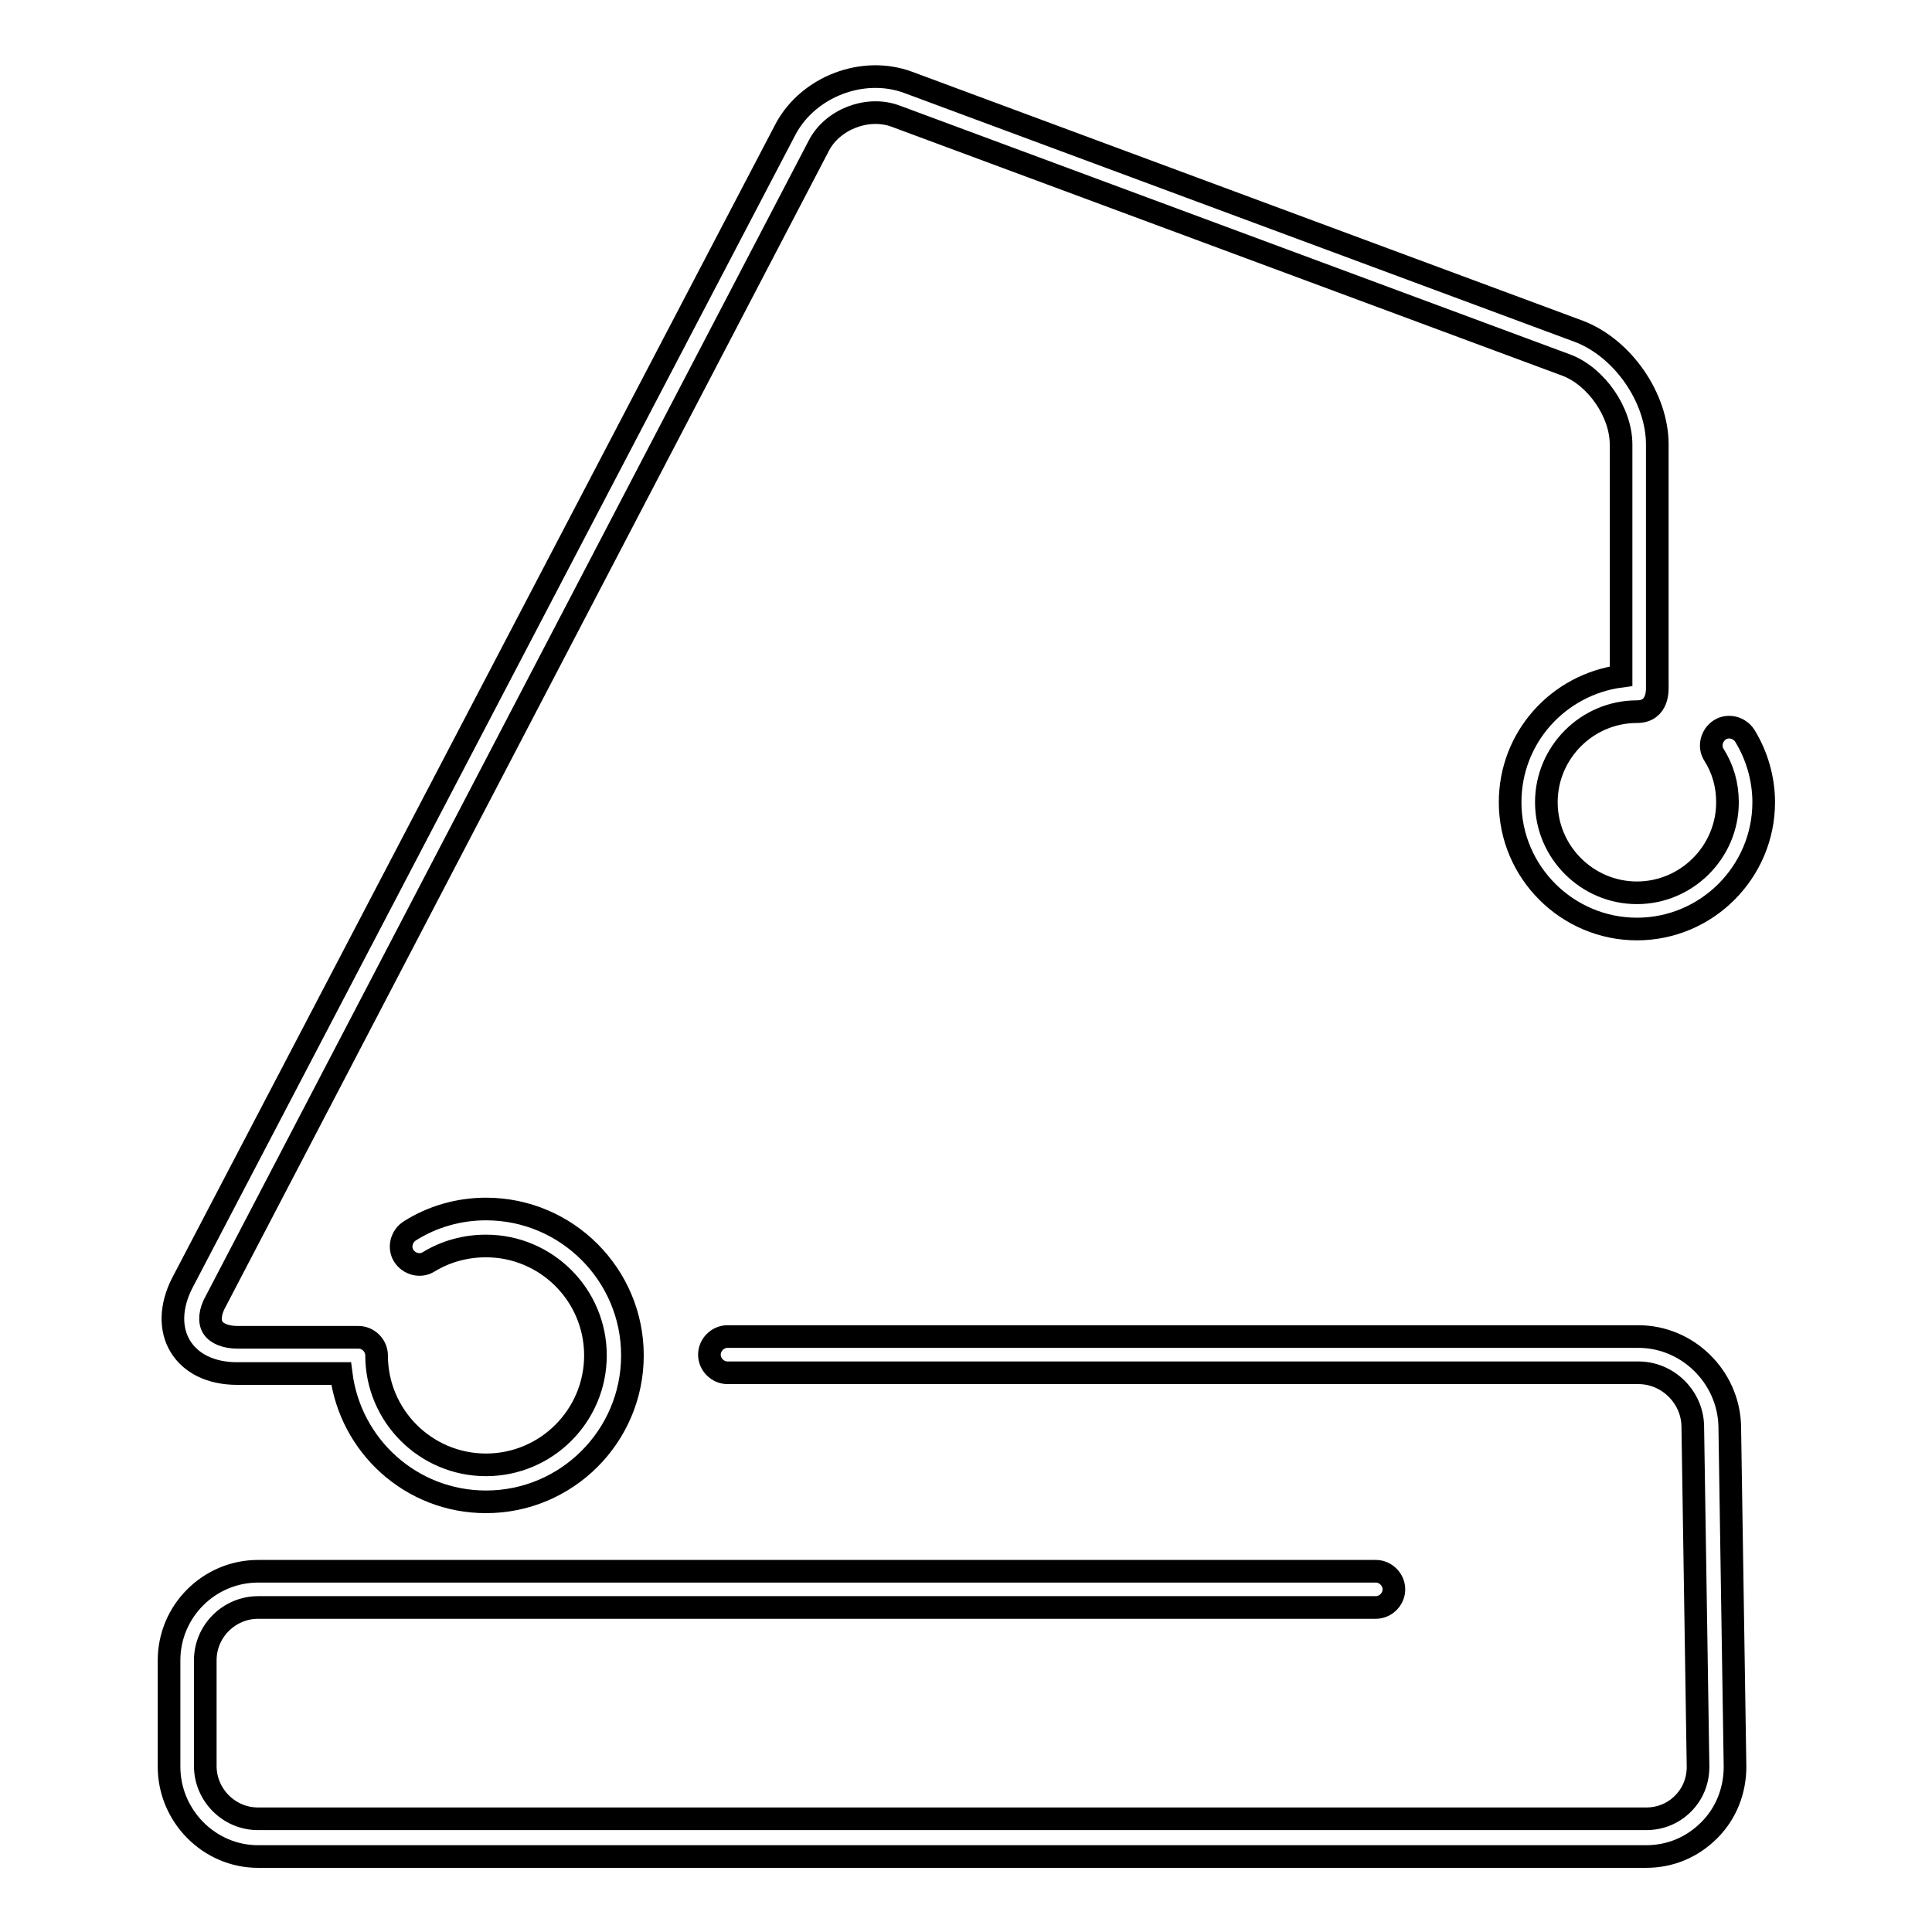
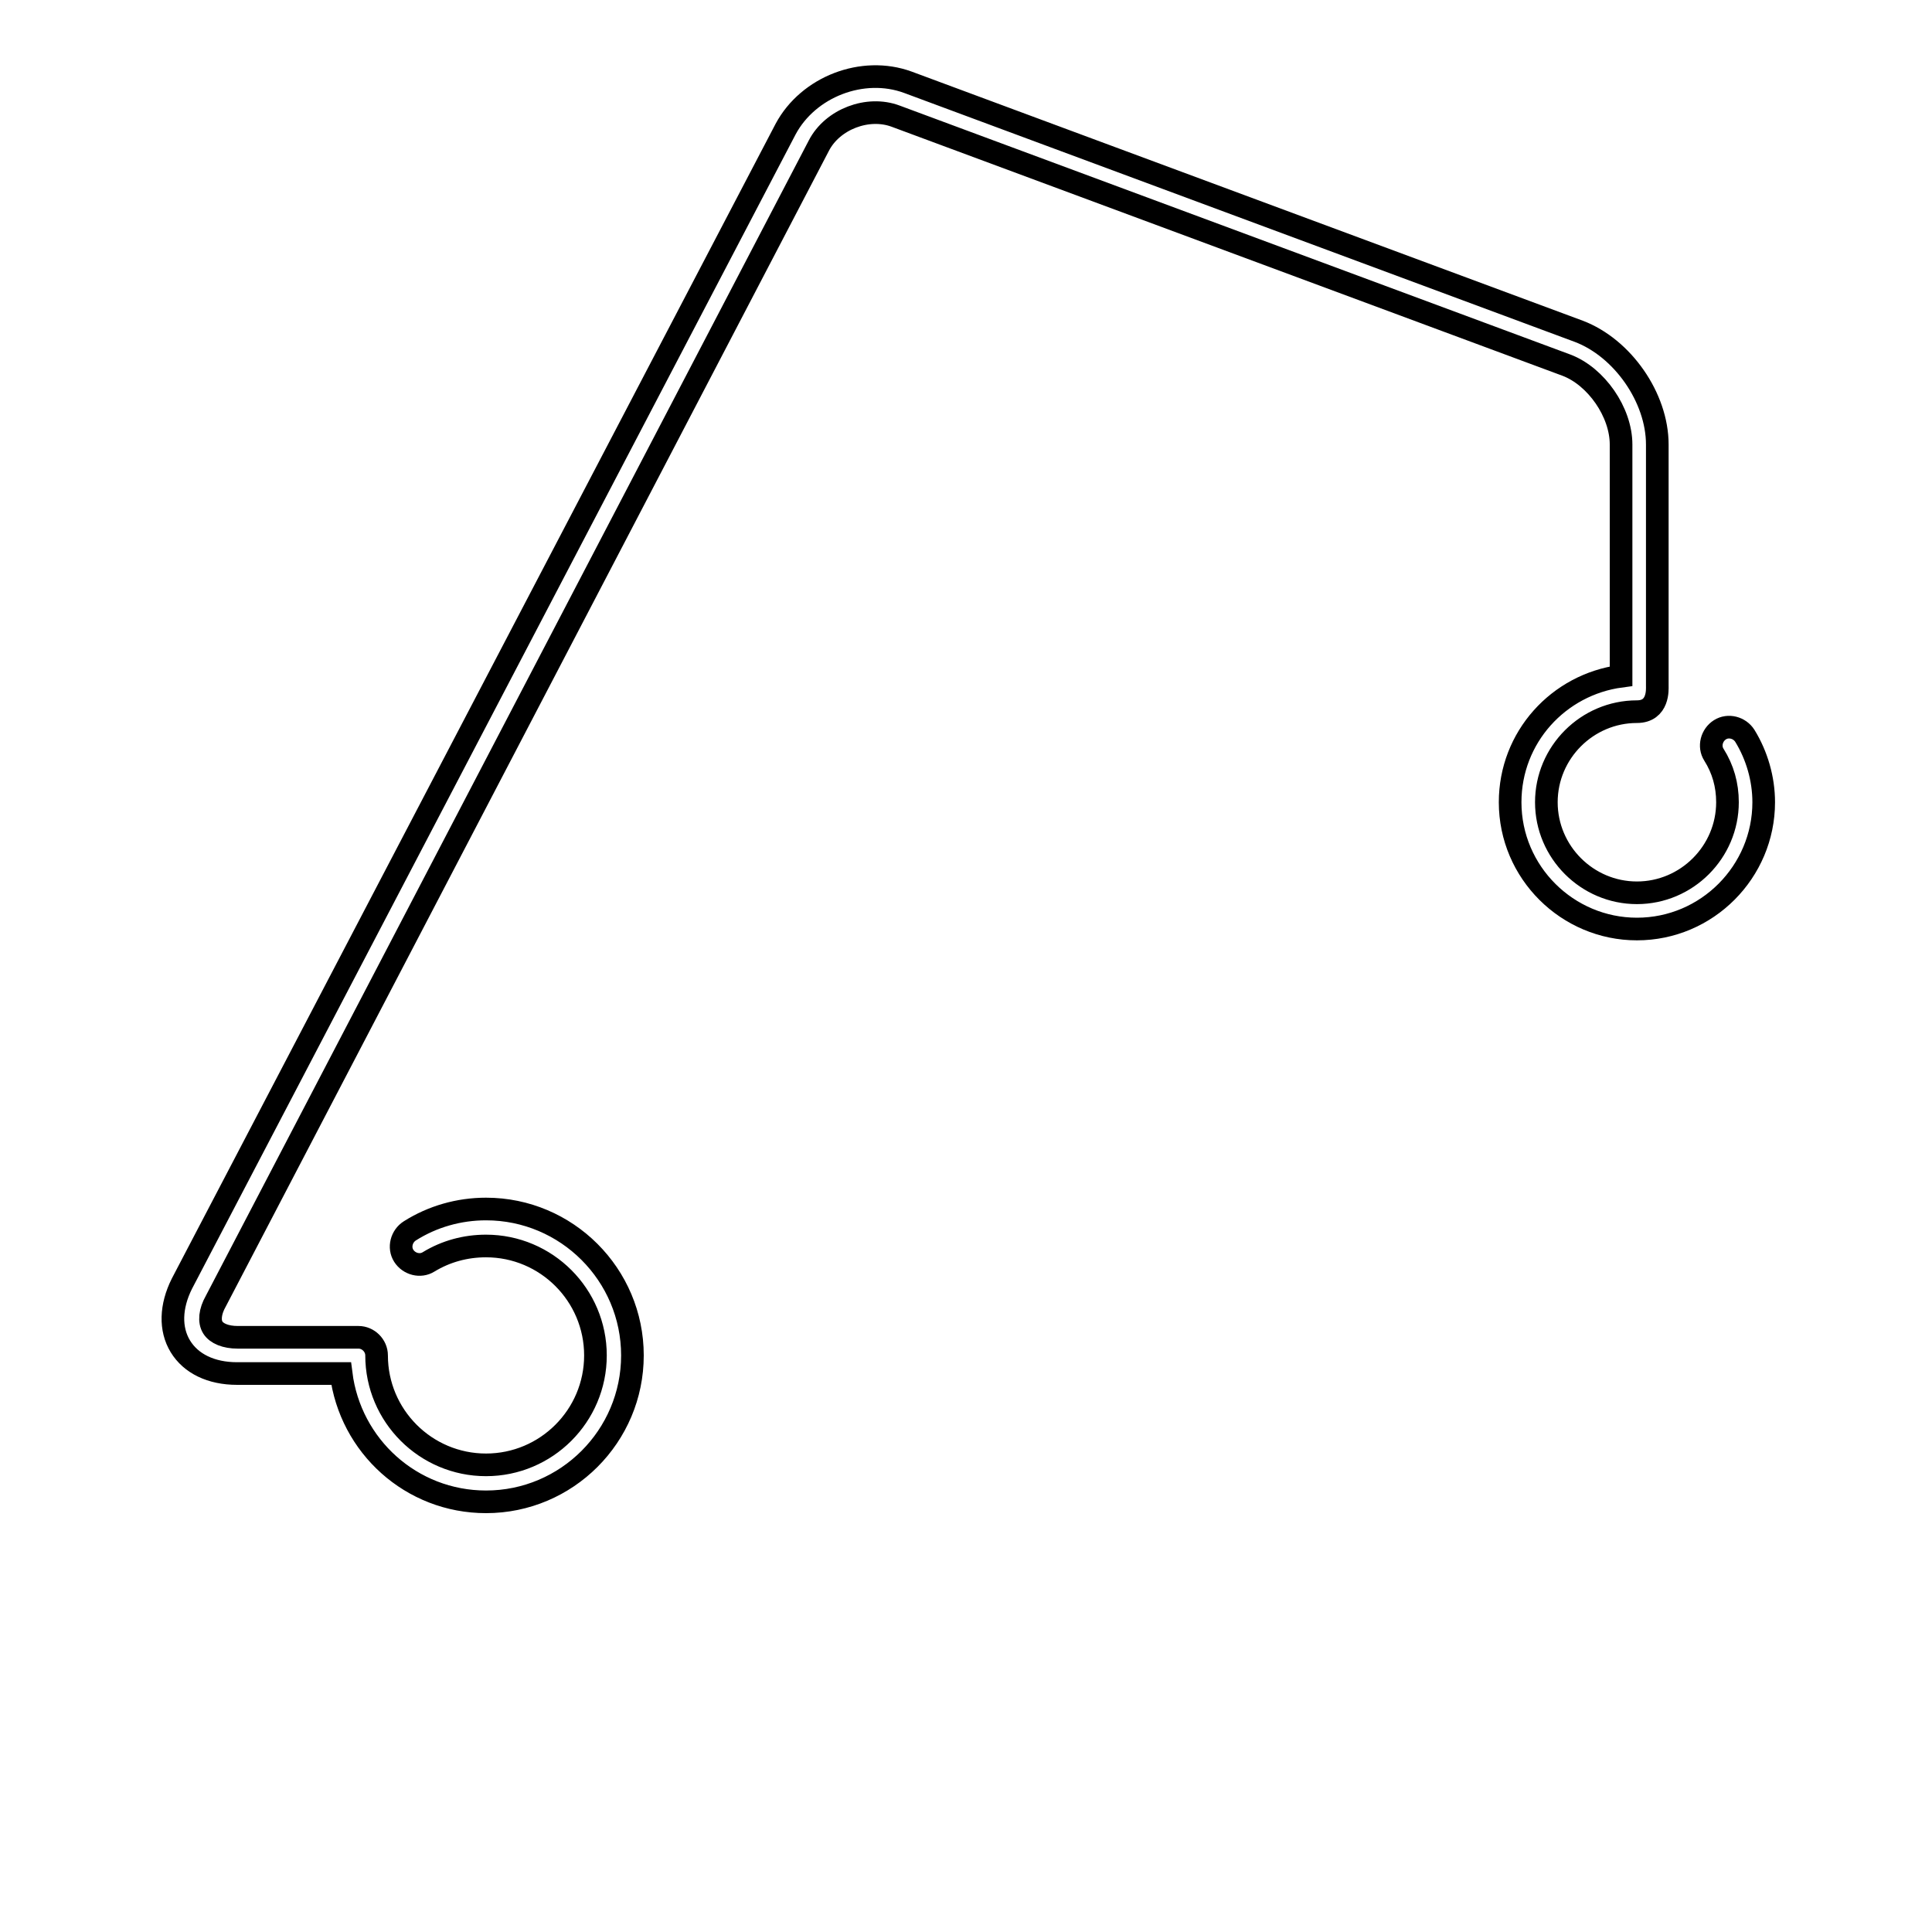
<svg xmlns="http://www.w3.org/2000/svg" version="1.1" x="0px" y="0px" viewBox="0 0 256 256" enable-background="new 0 0 256 256" xml:space="preserve">
  <g>
    <g>
      <g>
        <g>
          <path stroke-width="3" fill-opacity="0" stroke="#000000" d="M31.4,182h13.8c1.2,9.6,9.3,17,19.2,17c10.7,0,19.4-8.7,19.4-19.4c0-10.7-8.7-19.4-19.4-19.4c-3.6,0-7.1,1-10.1,2.9c-1.1,0.7-1.5,2.2-0.8,3.3c0.7,1.1,2.2,1.5,3.3,0.8c2.3-1.4,4.9-2.1,7.6-2.1c8,0,14.5,6.5,14.5,14.5c0,8-6.5,14.5-14.5,14.5c-8,0-14.5-6.5-14.5-14.5c0-1.3-1.1-2.4-2.4-2.4l0,0l0,0h-16c-1.6,0-2.8-0.5-3.3-1.3c-0.5-0.8-0.4-2.1,0.4-3.5l79.9-153.1c1.8-3.5,6.5-5.3,10.2-3.9l88.9,33c3.9,1.5,7.2,6.2,7.2,10.5v30.7c-8.3,1.1-14.7,8.1-14.7,16.7c0,9.3,7.6,16.8,16.8,16.8c9.3,0,16.8-7.6,16.8-16.8c0-3.1-0.9-6.2-2.5-8.8c-0.7-1.1-2.2-1.5-3.3-0.8c-1.1,0.7-1.5,2.2-0.8,3.3c1.2,1.9,1.8,4,1.8,6.3c0,6.6-5.4,12-12,12s-12-5.4-12-12s5.4-12,12-12c2.9,0,2.7-3,2.7-3.4v-32c0-6.2-4.6-12.8-10.4-15l-88.9-33c-6-2.2-13.2,0.6-16.2,6.2L24.1,170.1c-1.5,3-1.6,6-0.2,8.3C25.3,180.7,28,182,31.4,182z" />
-           <path stroke-width="3" fill-opacity="0" stroke="#000000" d="M217.1,177.1H96.4c-1.3,0-2.4,1.1-2.4,2.4c0,1.3,1.1,2.4,2.4,2.4h120.7c3.9,0,7.1,3.2,7.2,7l0.7,45.2c0,1.9-0.7,3.6-2,4.9c-1.3,1.3-3,2-4.9,2H34.2c-3.9,0-7-3.2-7-7V220c0-3.9,3.2-7,7-7h148.1c1.3,0,2.4-1.1,2.4-2.4s-1.1-2.4-2.4-2.4H34.2c-6.5,0-11.8,5.3-11.8,11.8v14.1c0,6.5,5.3,11.9,11.8,11.9h183.9c3.2,0,6.1-1.2,8.4-3.5c2.2-2.2,3.4-5.2,3.4-8.4l-0.7-45.2C229,182.4,223.6,177.1,217.1,177.1z" />
        </g>
      </g>
      <g />
      <g />
      <g />
      <g />
      <g />
      <g />
      <g />
      <g />
      <g />
      <g />
      <g />
      <g />
      <g />
      <g />
      <g />
    </g>
  </g>
</svg>